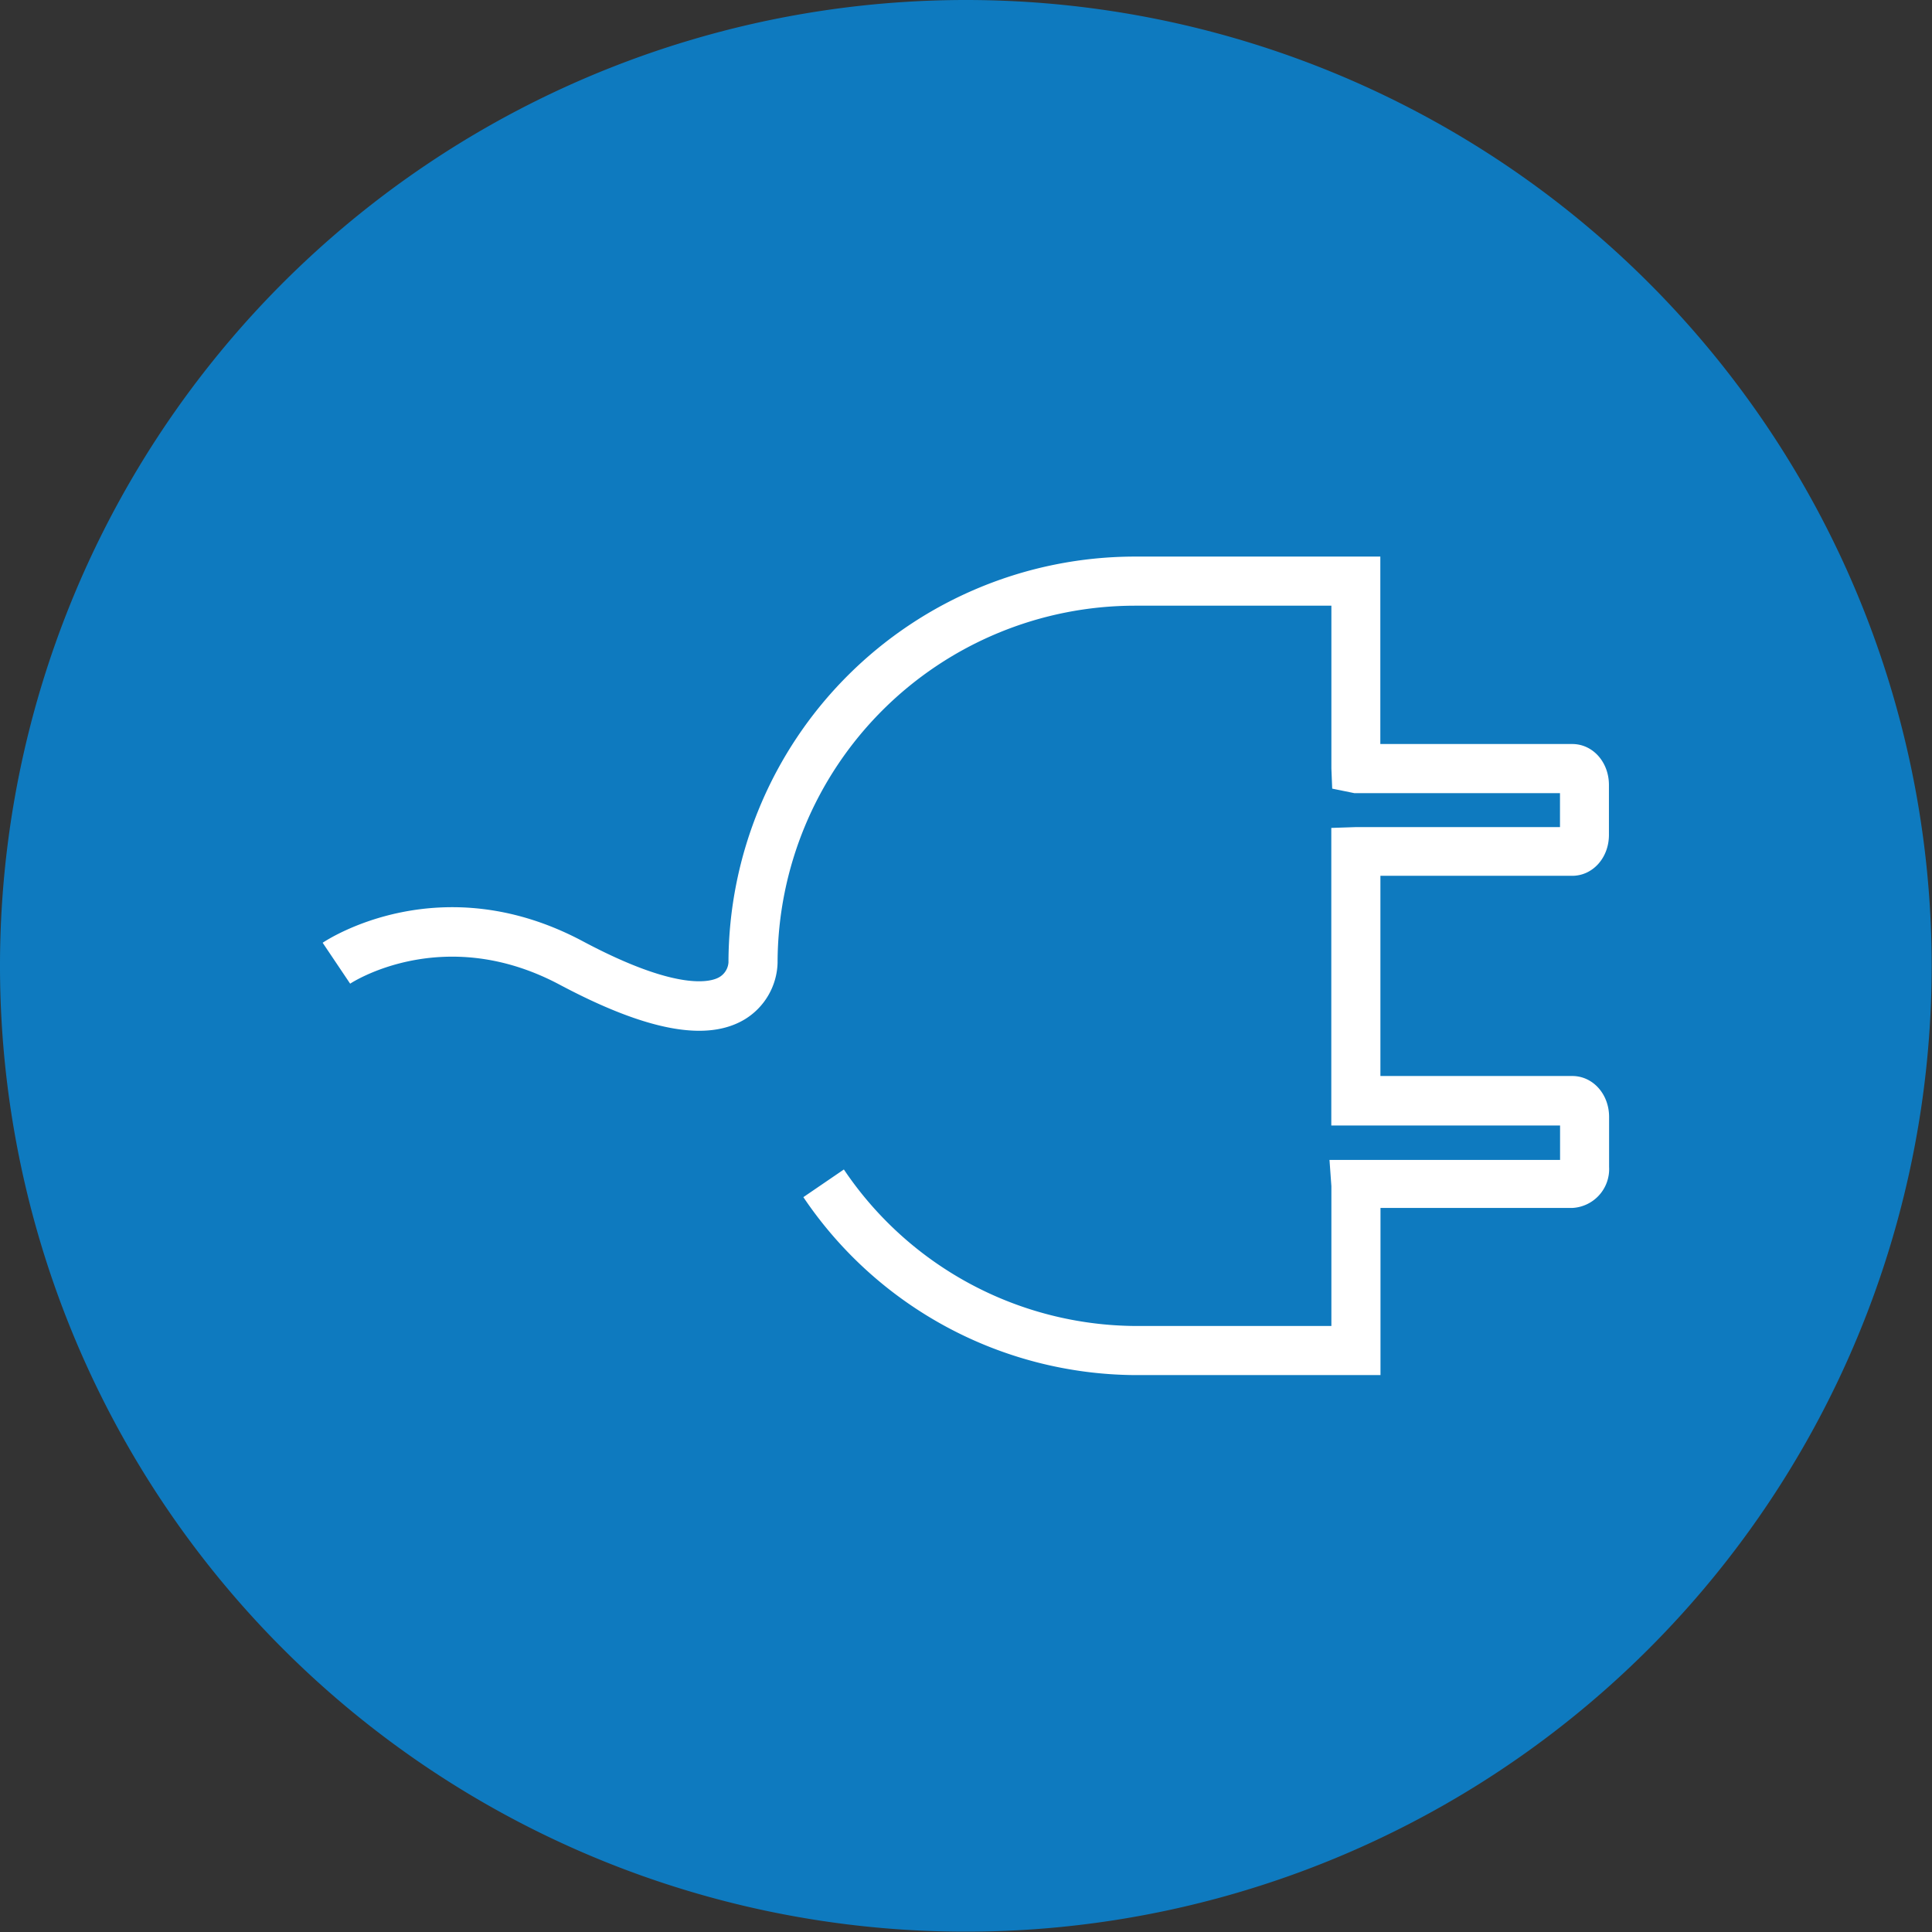
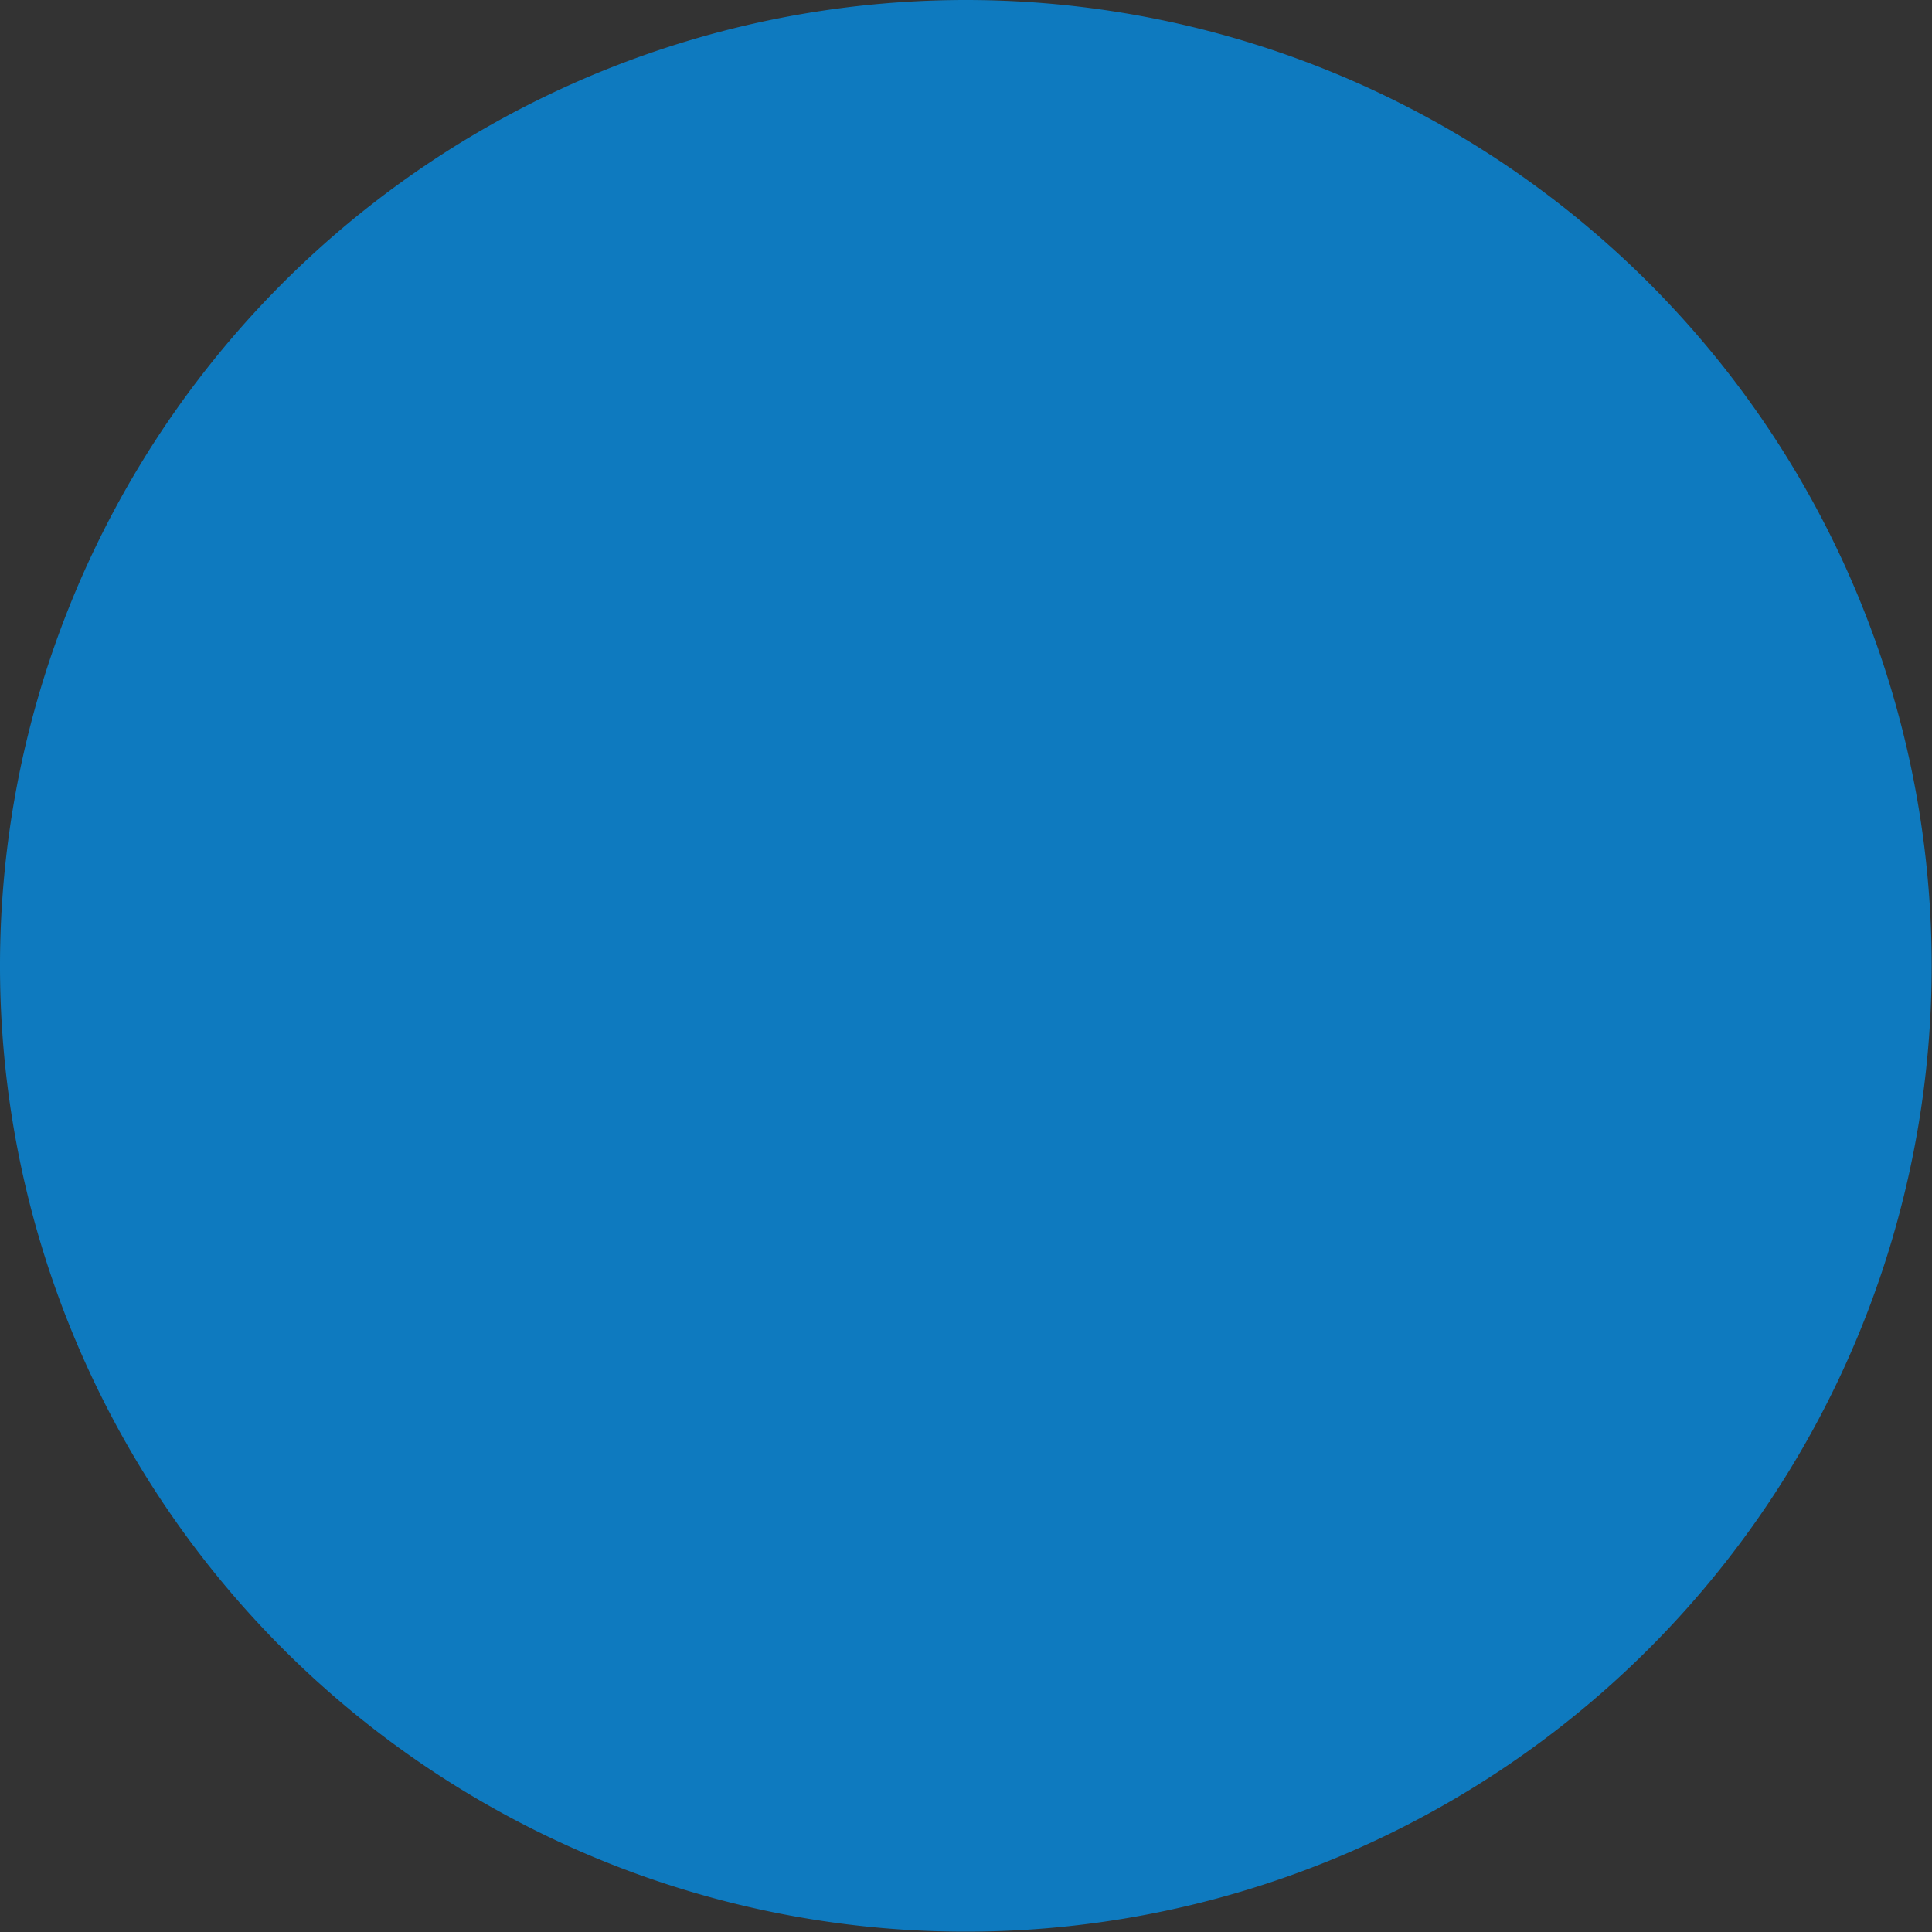
<svg xmlns="http://www.w3.org/2000/svg" id="Layer_1" data-name="Layer 1" viewBox="0 0 236.04 236.04">
  <rect x="0" y="0" width="236.04" height="236.04" fill="#333333" stroke="none" />
  <defs>
    <style>.cls-1{fill:#0e7abf;fill-rule:evenodd;}.cls-2{fill:#fff;}</style>
  </defs>
  <title>energy-plus-icons</title>
-   <path class="cls-1" d="M236,118A118,118,0,1,1,118,0,118,118,0,0,1,236,118Z" />
-   <path class="cls-2" d="M168.66,168h-30a49.22,49.22,0,0,1-40.51-21.74l4.95-3.38A43.24,43.24,0,0,0,138.66,162h24V144.92l-.23-3.21h28.17v-4.2H162.65V101.15l3-.1h24.94V96.9H165.46l-2.7-.55-.1-2.47V74h-24A43.69,43.69,0,0,0,95,117.64a8.35,8.35,0,0,1-4,6.89c-4.64,2.8-12,1.42-22.61-4.22-14.26-7.6-25.5-.21-25.61-.13l-3.36-5c.58-.39,14.38-9.46,31.79-.18,11.68,6.22,15.69,4.94,16.64,4.4A2.27,2.27,0,0,0,89,117.59,49.69,49.69,0,0,1,138.64,68h30V90.9h23.45c2.51,0,4.48,2.21,4.48,5V102c0,2.82-2,5-4.48,5H168.65v24.46h23.44c2.52,0,4.5,2.21,4.5,5v6.12a4.75,4.75,0,0,1-4.5,5H168.66Z" />
+   <path class="cls-1" d="M236,118A118,118,0,1,1,118,0,118,118,0,0,1,236,118" />
</svg>